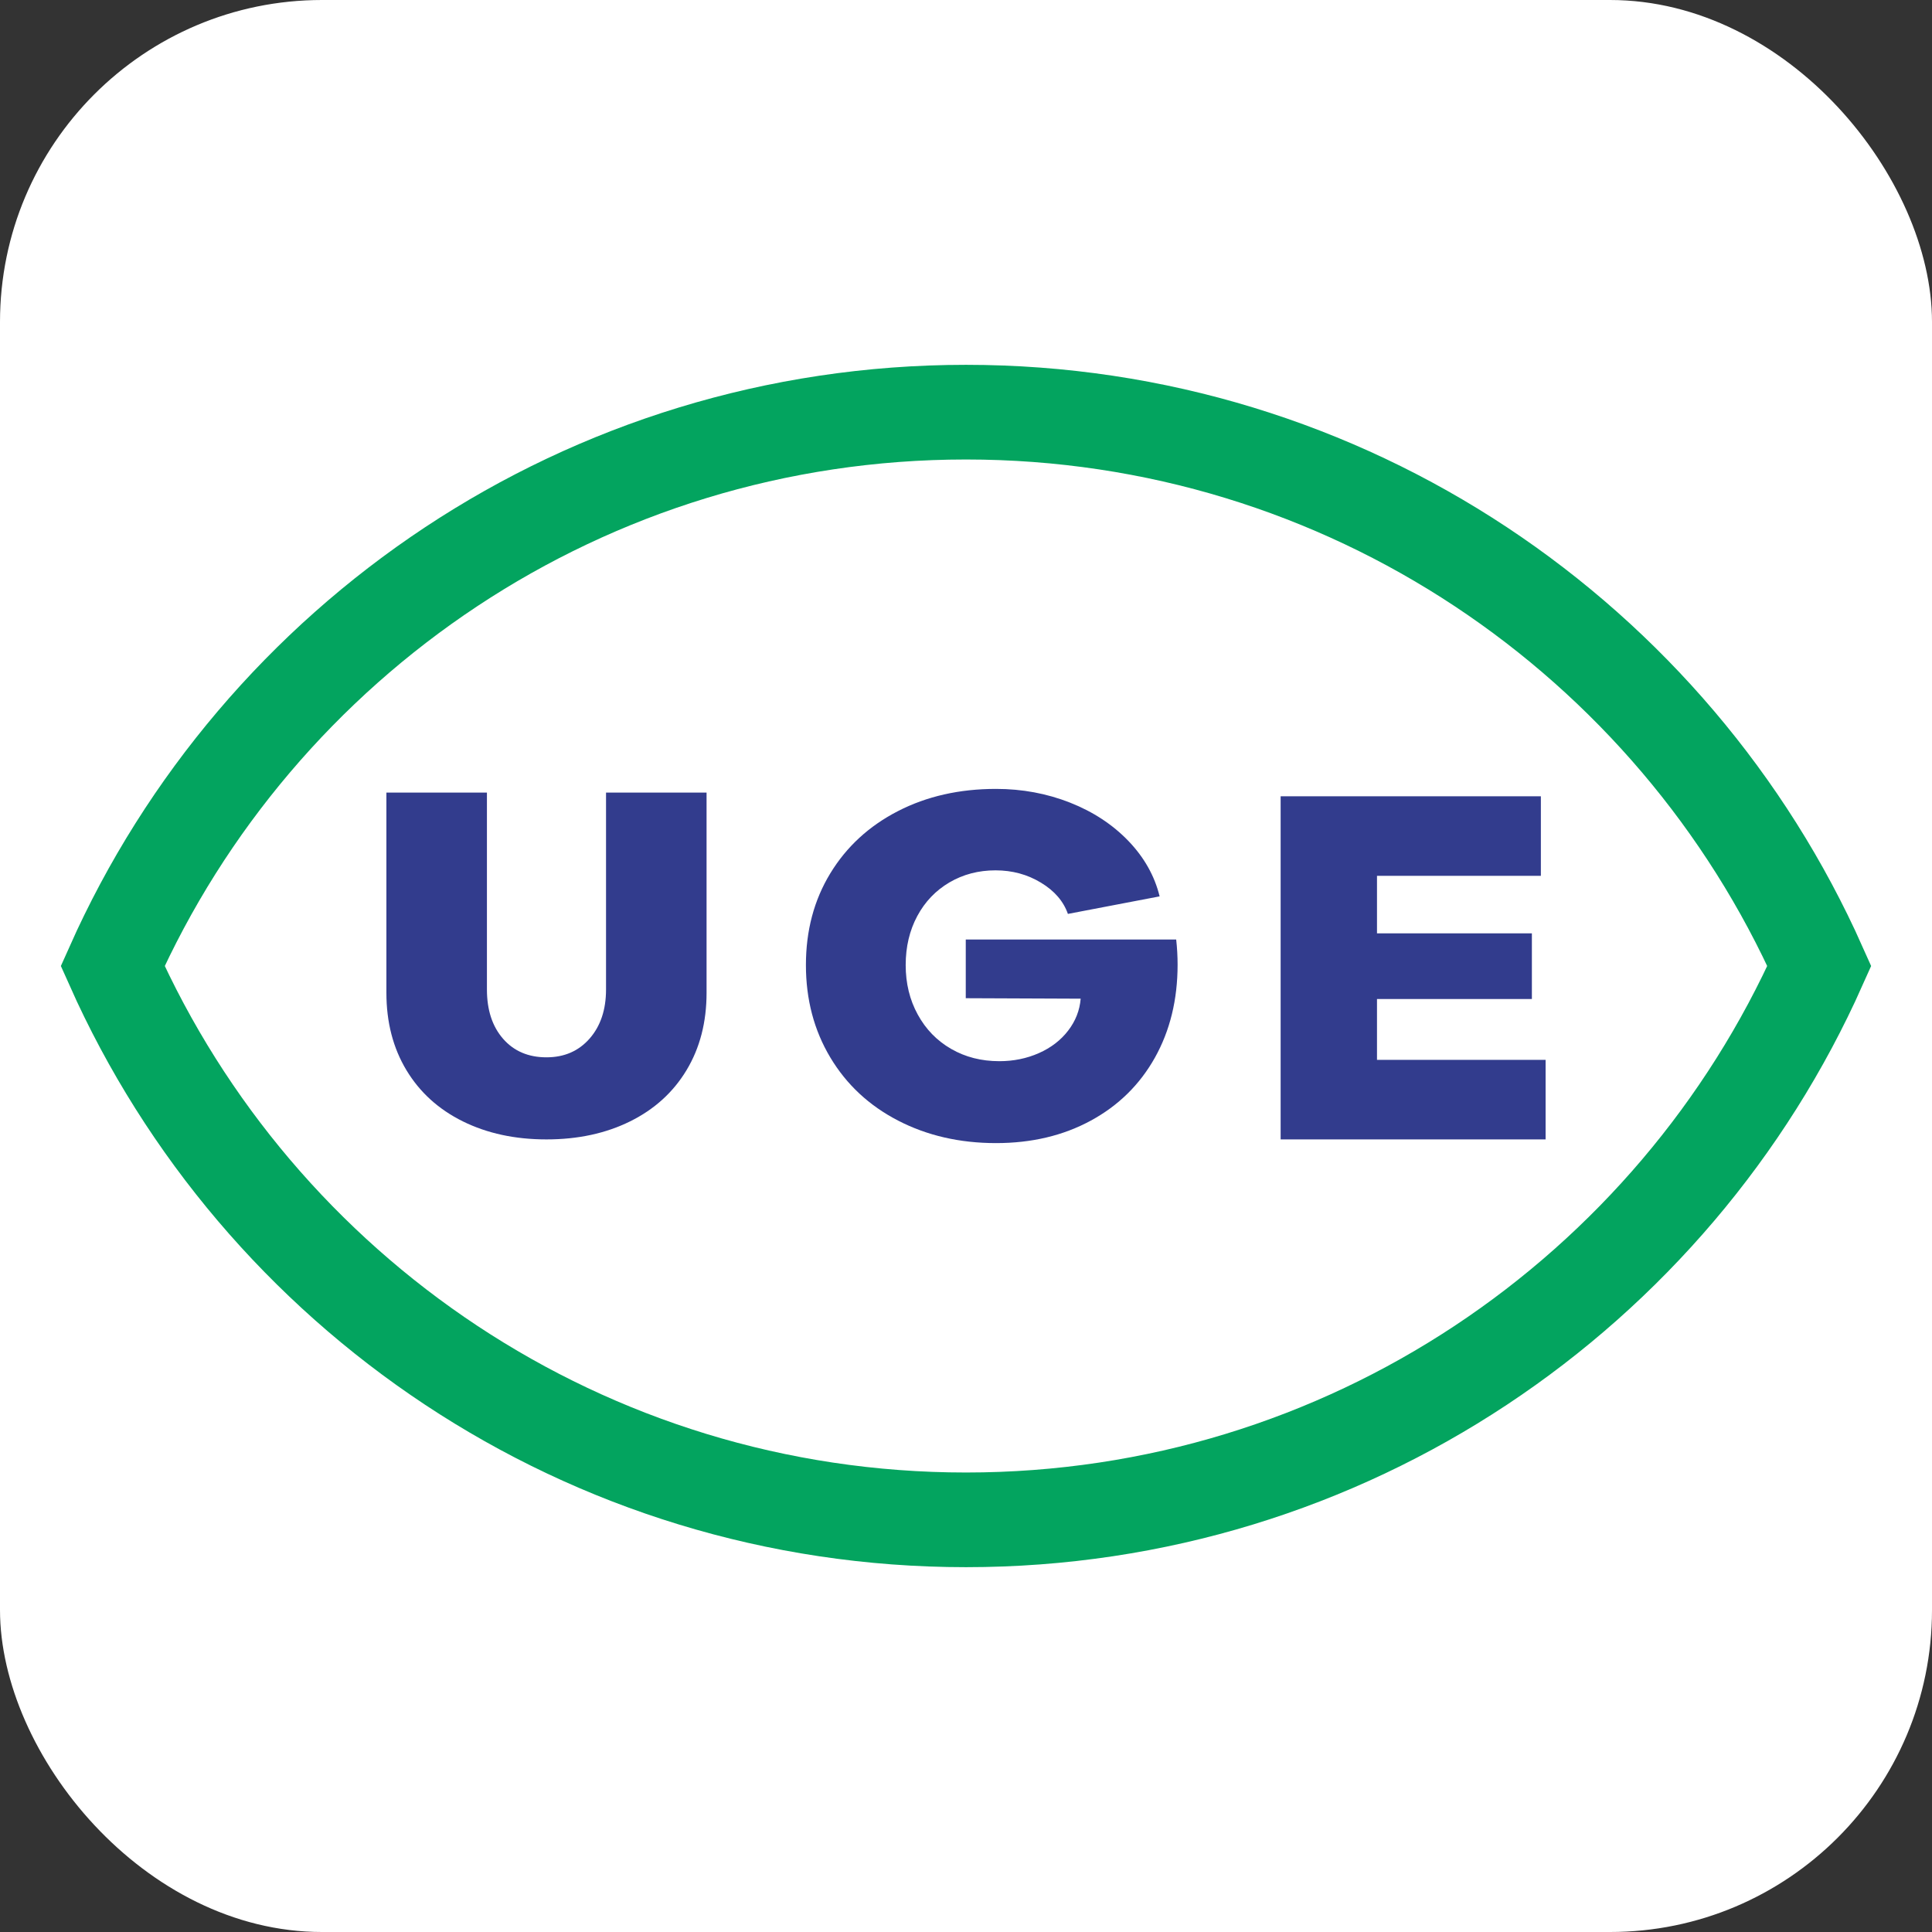
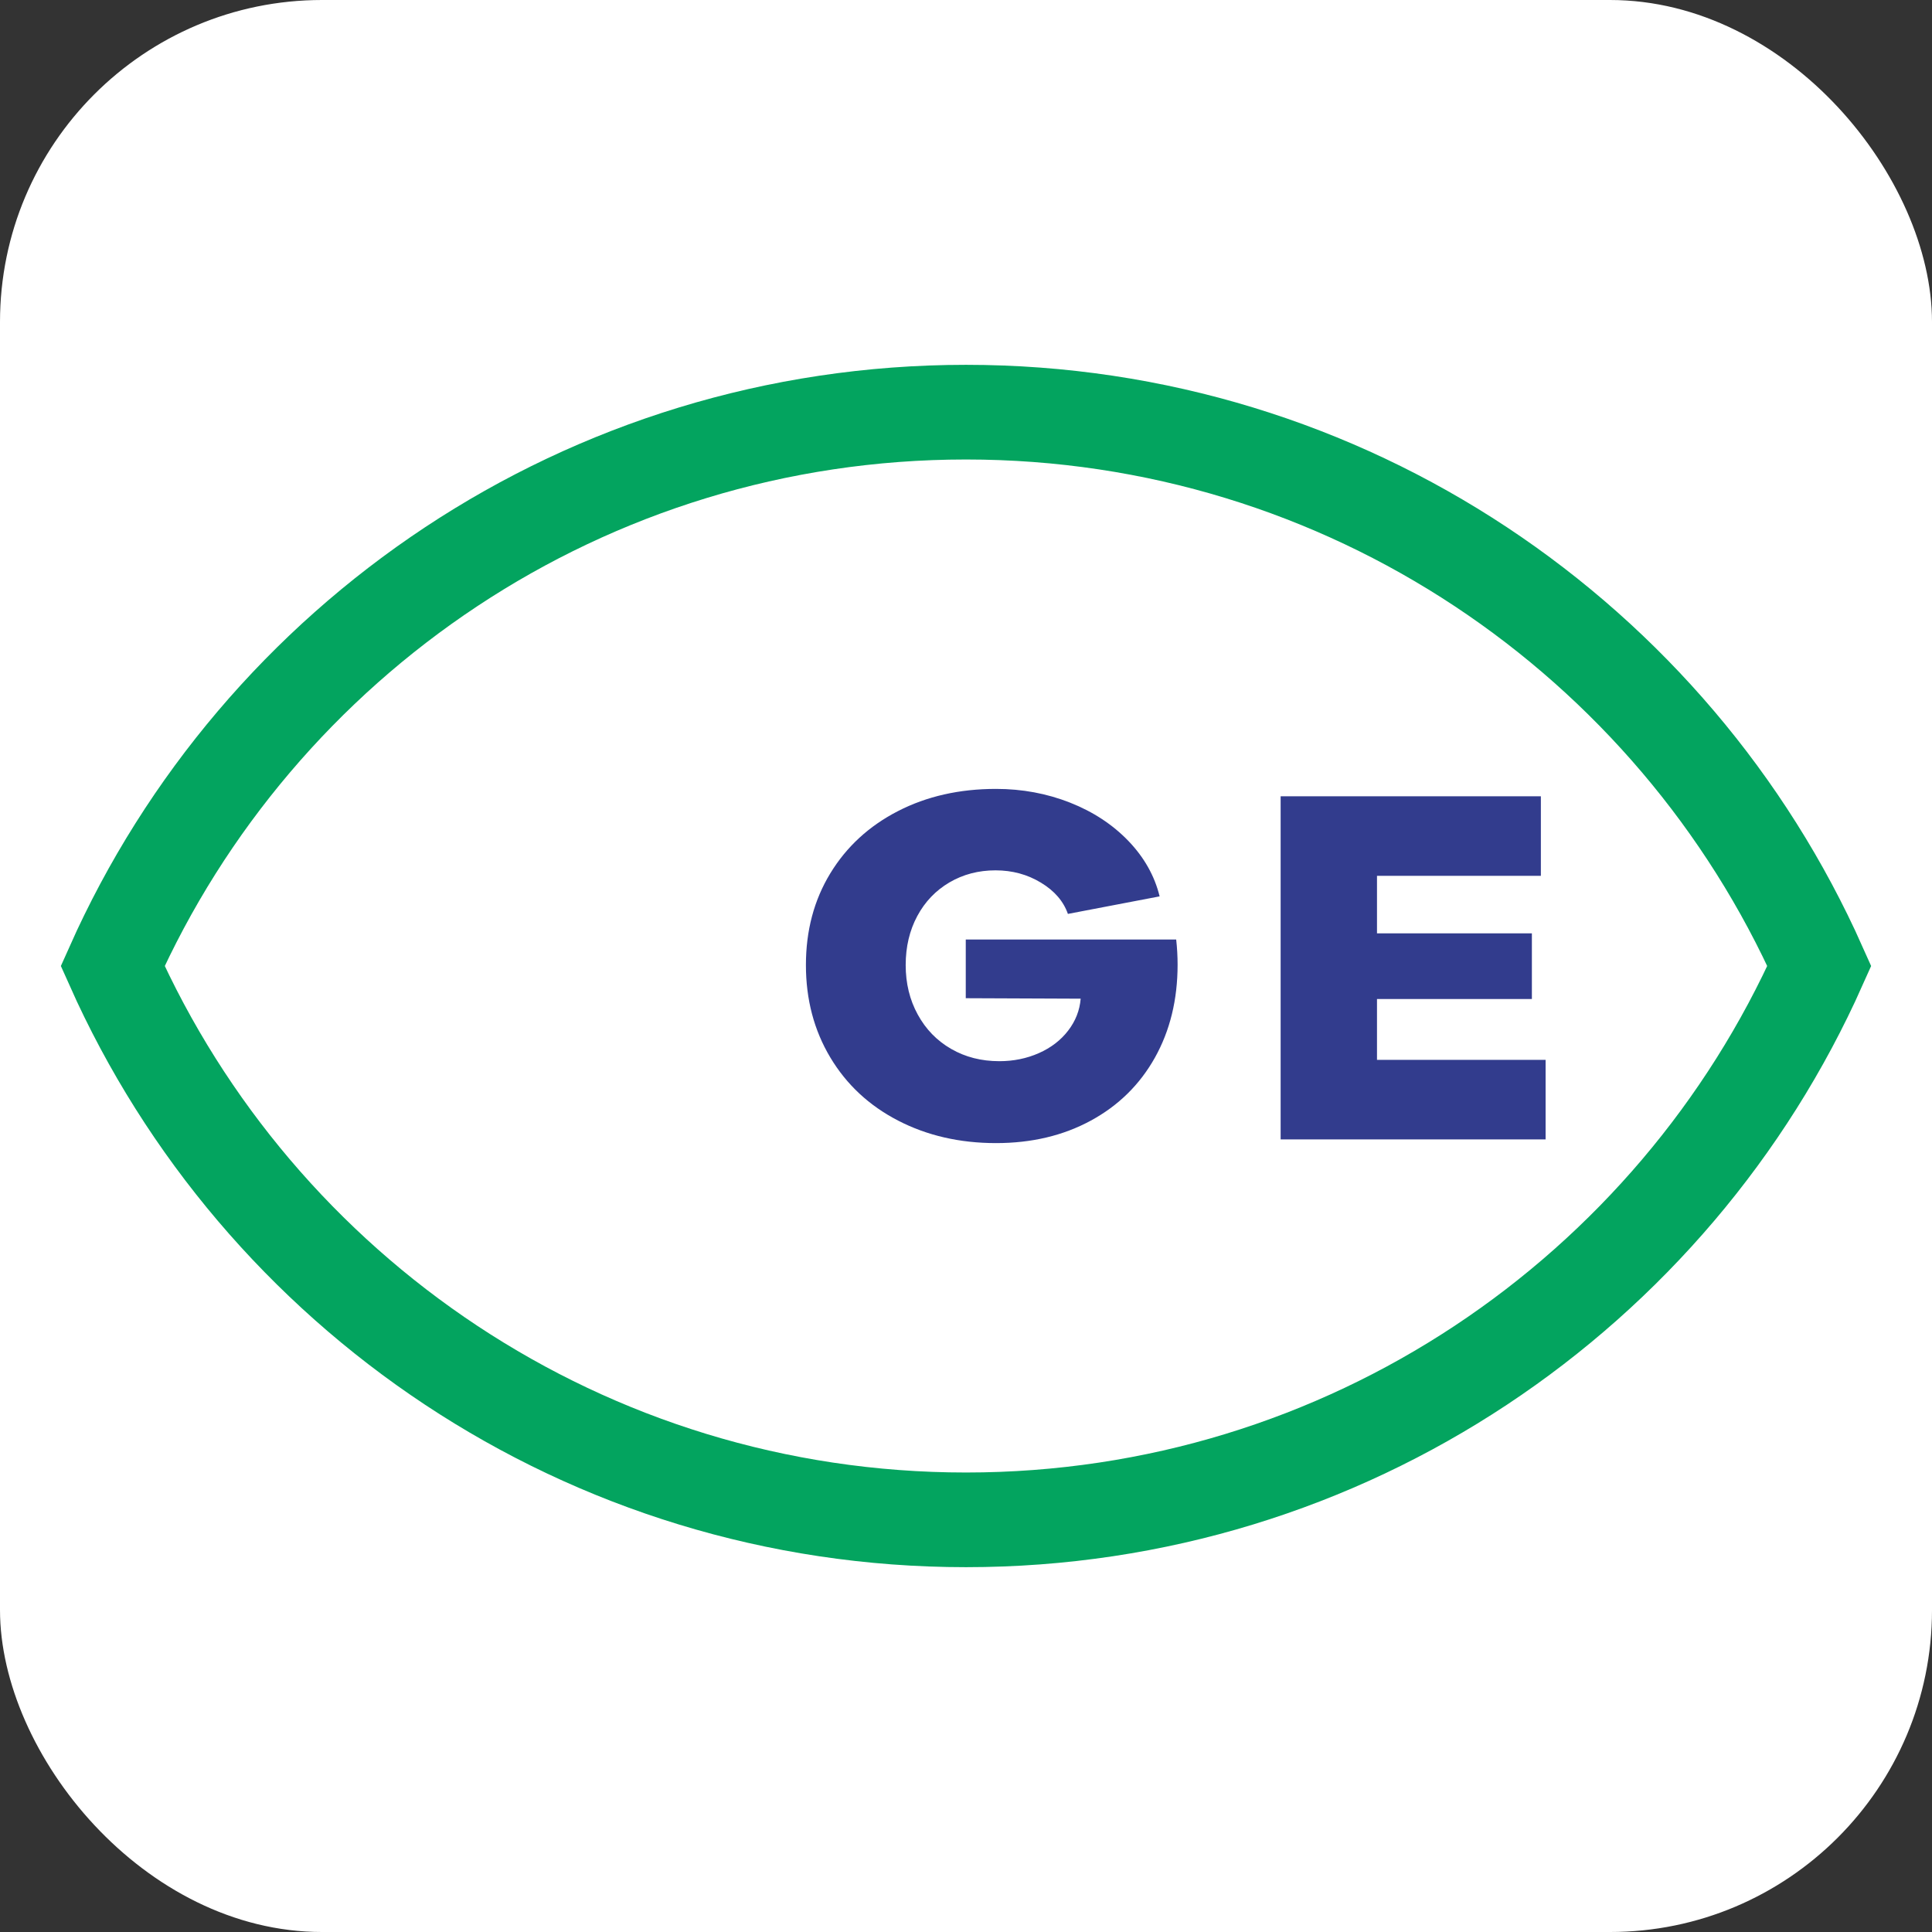
<svg xmlns="http://www.w3.org/2000/svg" width="180" height="180" viewBox="0 0 180 180" fill="none">
  <rect x="0" y="0" width="180" height="180" fill="#333333" stroke="none" />
  <rect width="180" height="180" rx="30" fill="white" />
  <path d="M90 38.4C54.549 38.4 24.055 59.597 10.5 90C24.055 120.403 54.549 141.6 90 141.6C125.451 141.6 155.945 120.403 169.5 90C155.945 59.597 125.451 38.4 90 38.4Z" stroke="#03A45F" stroke-width="8.82" stroke-miterlimit="10" />
-   <path d="M43.123 104.476C40.859 103.356 39.106 101.766 37.863 99.701C36.621 97.639 36 95.238 36 92.496V73.844H45.366V92.187C45.366 94.103 45.87 95.635 46.874 96.784C47.88 97.933 49.227 98.508 50.914 98.508C52.572 98.508 53.91 97.926 54.932 96.762C55.952 95.598 56.463 94.074 56.463 92.187V73.844H65.829V92.496C65.829 95.238 65.207 97.639 63.965 99.701C62.723 101.764 60.97 103.356 58.705 104.476C56.441 105.596 53.844 106.156 50.914 106.156C47.985 106.156 45.388 105.596 43.123 104.476Z" fill="#323C8D" />
  <path d="M83.675 104.403C80.971 103.008 78.865 101.044 77.353 98.514C75.841 95.984 75.086 93.118 75.086 89.91C75.086 86.704 75.841 83.858 77.353 81.374C78.865 78.888 80.966 76.956 83.653 75.573C86.34 74.19 89.388 73.5 92.796 73.5C95.232 73.5 97.531 73.928 99.691 74.778C101.851 75.632 103.661 76.822 105.132 78.351C106.6 79.88 107.569 81.6 108.04 83.513L99.494 85.147C99.082 83.97 98.247 83 96.982 82.235C95.718 81.469 94.31 81.088 92.752 81.088C91.167 81.088 89.735 81.462 88.456 82.213C87.18 82.964 86.18 84.007 85.461 85.346C84.743 86.685 84.381 88.206 84.381 89.912C84.381 91.619 84.755 93.155 85.505 94.523C86.252 95.891 87.289 96.958 88.611 97.721C89.934 98.487 91.432 98.868 93.106 98.868C94.427 98.868 95.652 98.618 96.786 98.118C97.917 97.617 98.827 96.919 99.516 96.022C100.205 95.126 100.596 94.134 100.683 93.045L89.978 93.001V87.531H109.583C109.671 88.326 109.714 89.103 109.714 89.869C109.714 93.133 109.008 96.022 107.6 98.538C106.19 101.053 104.2 103.01 101.63 104.405C99.06 105.802 96.116 106.5 92.798 106.5C89.42 106.5 86.379 105.802 83.677 104.405L83.675 104.403Z" fill="#323C8D" />
  <path d="M119.314 74.188H143.559V81.599H128.291V86.958H142.722V93.076H128.291V98.745H144V106.156H119.314V74.188Z" fill="#323C8D" />
</svg>